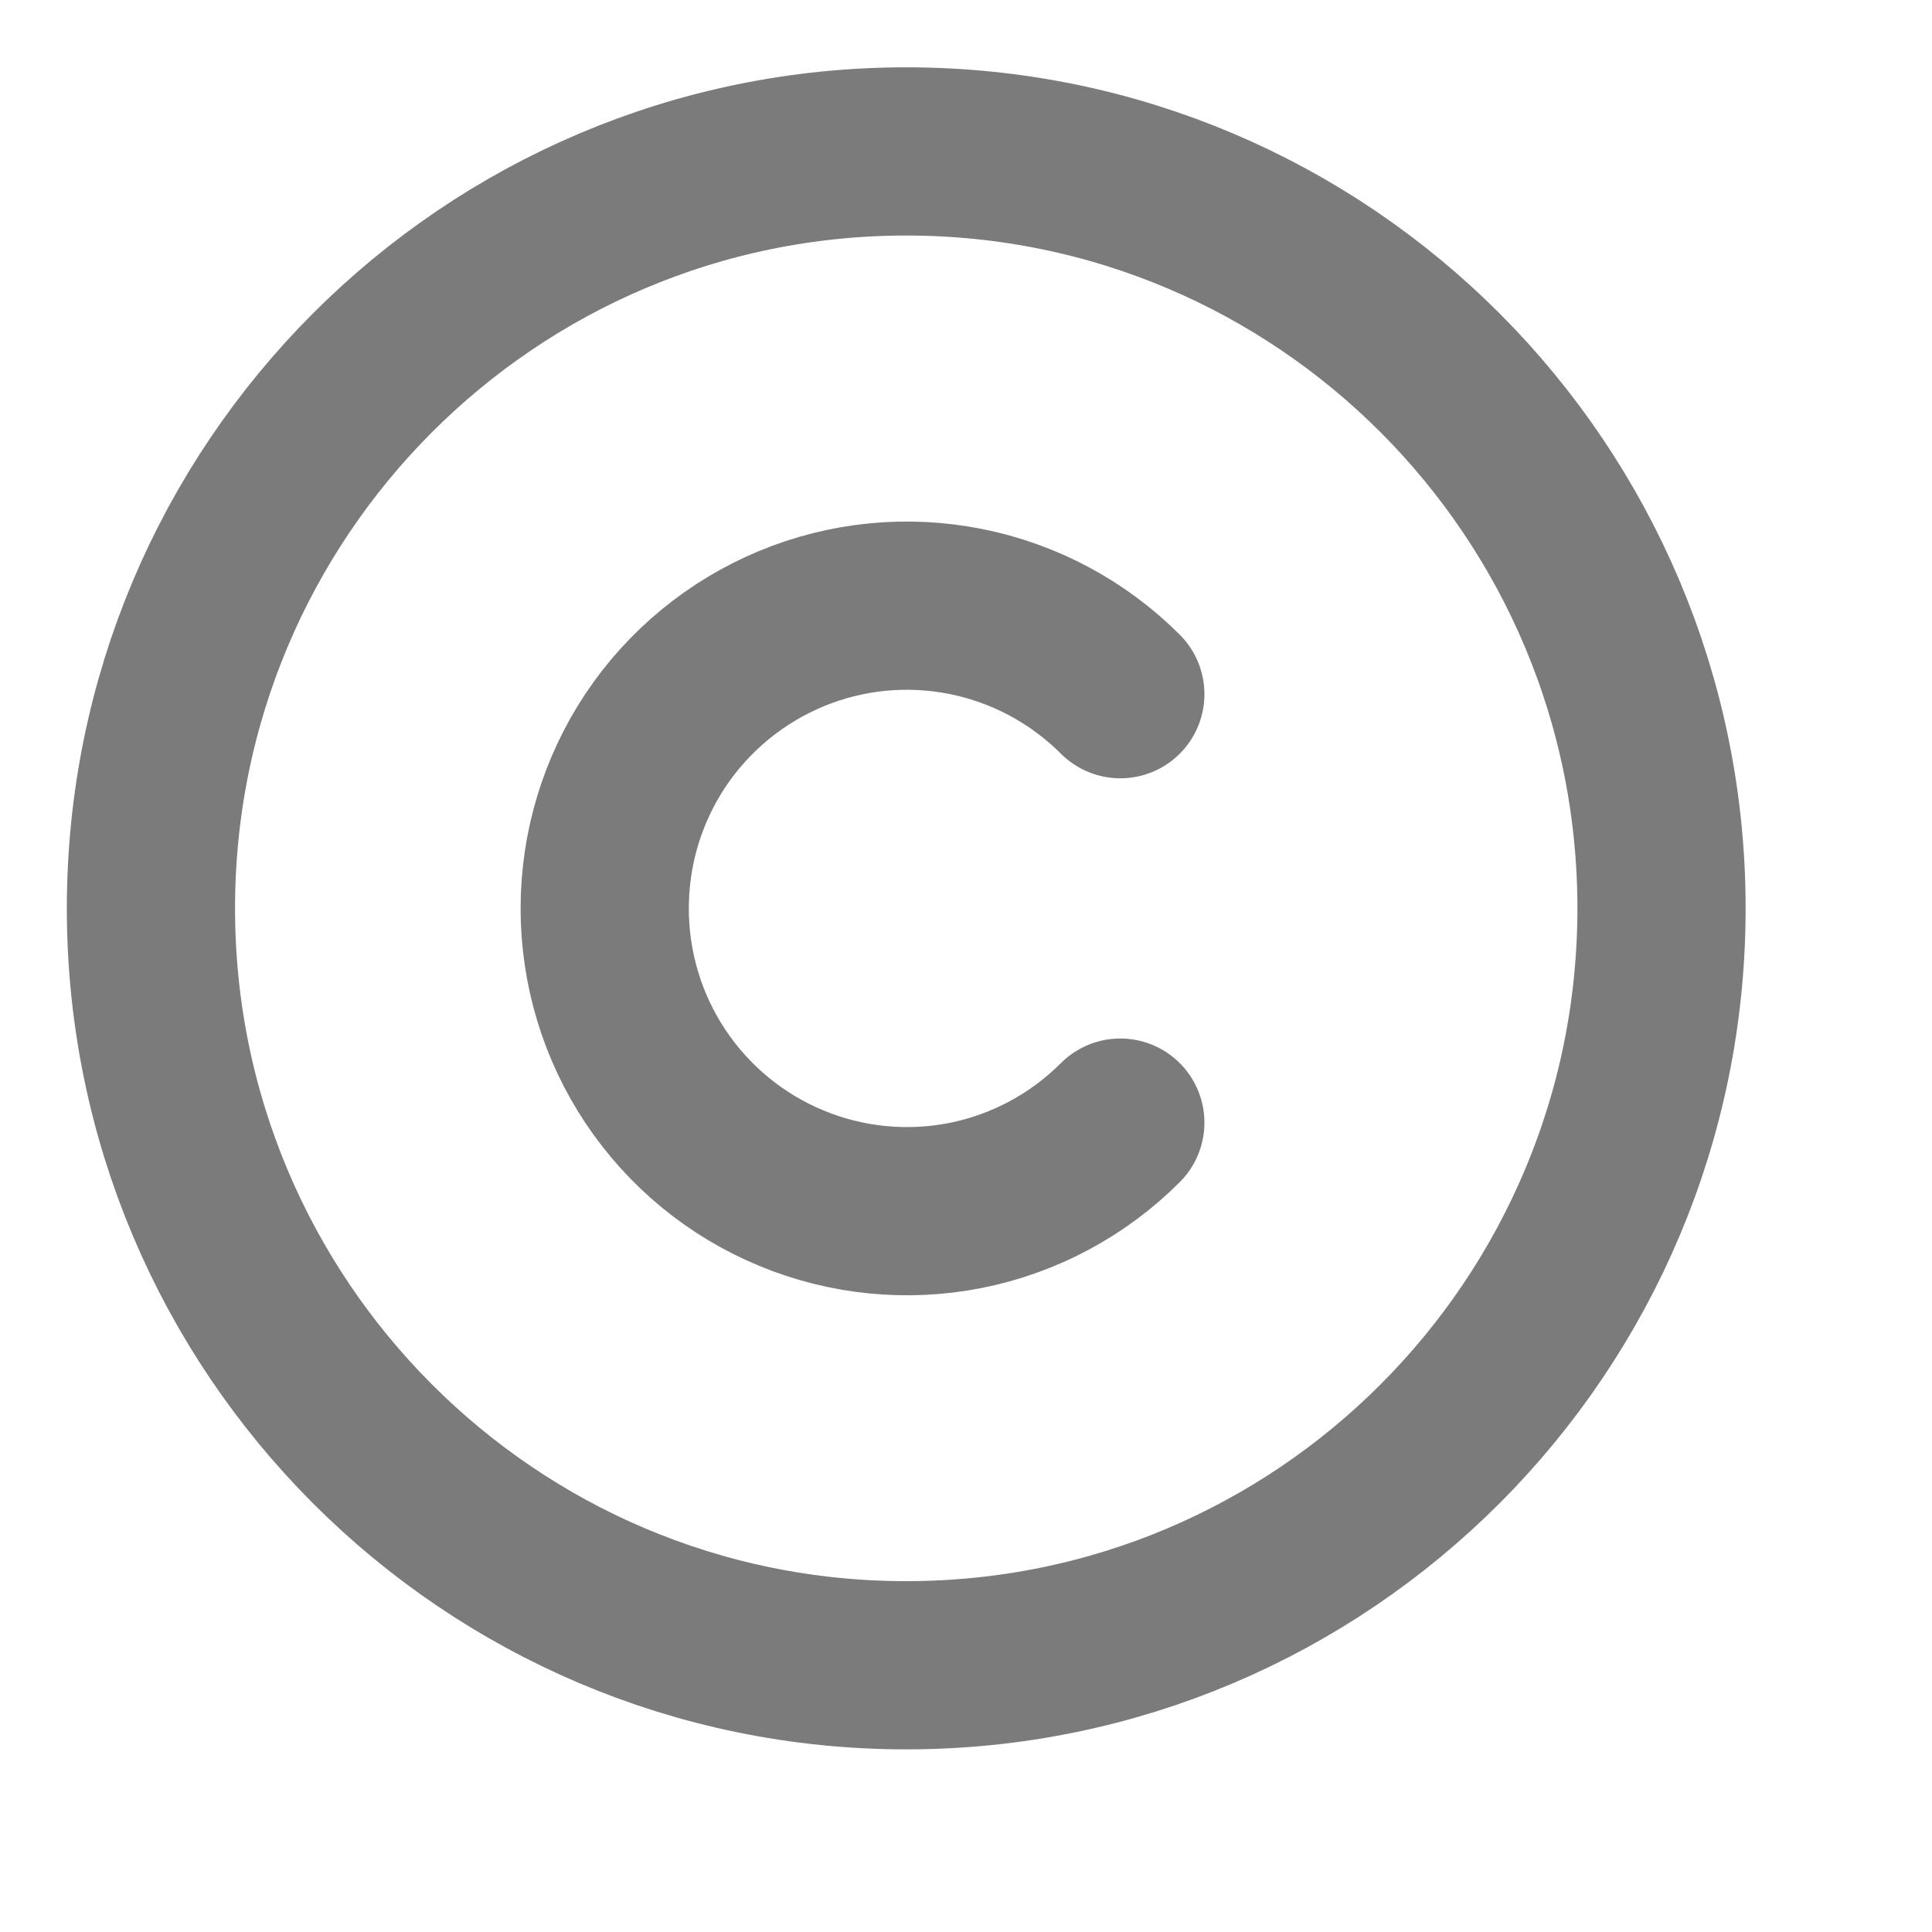
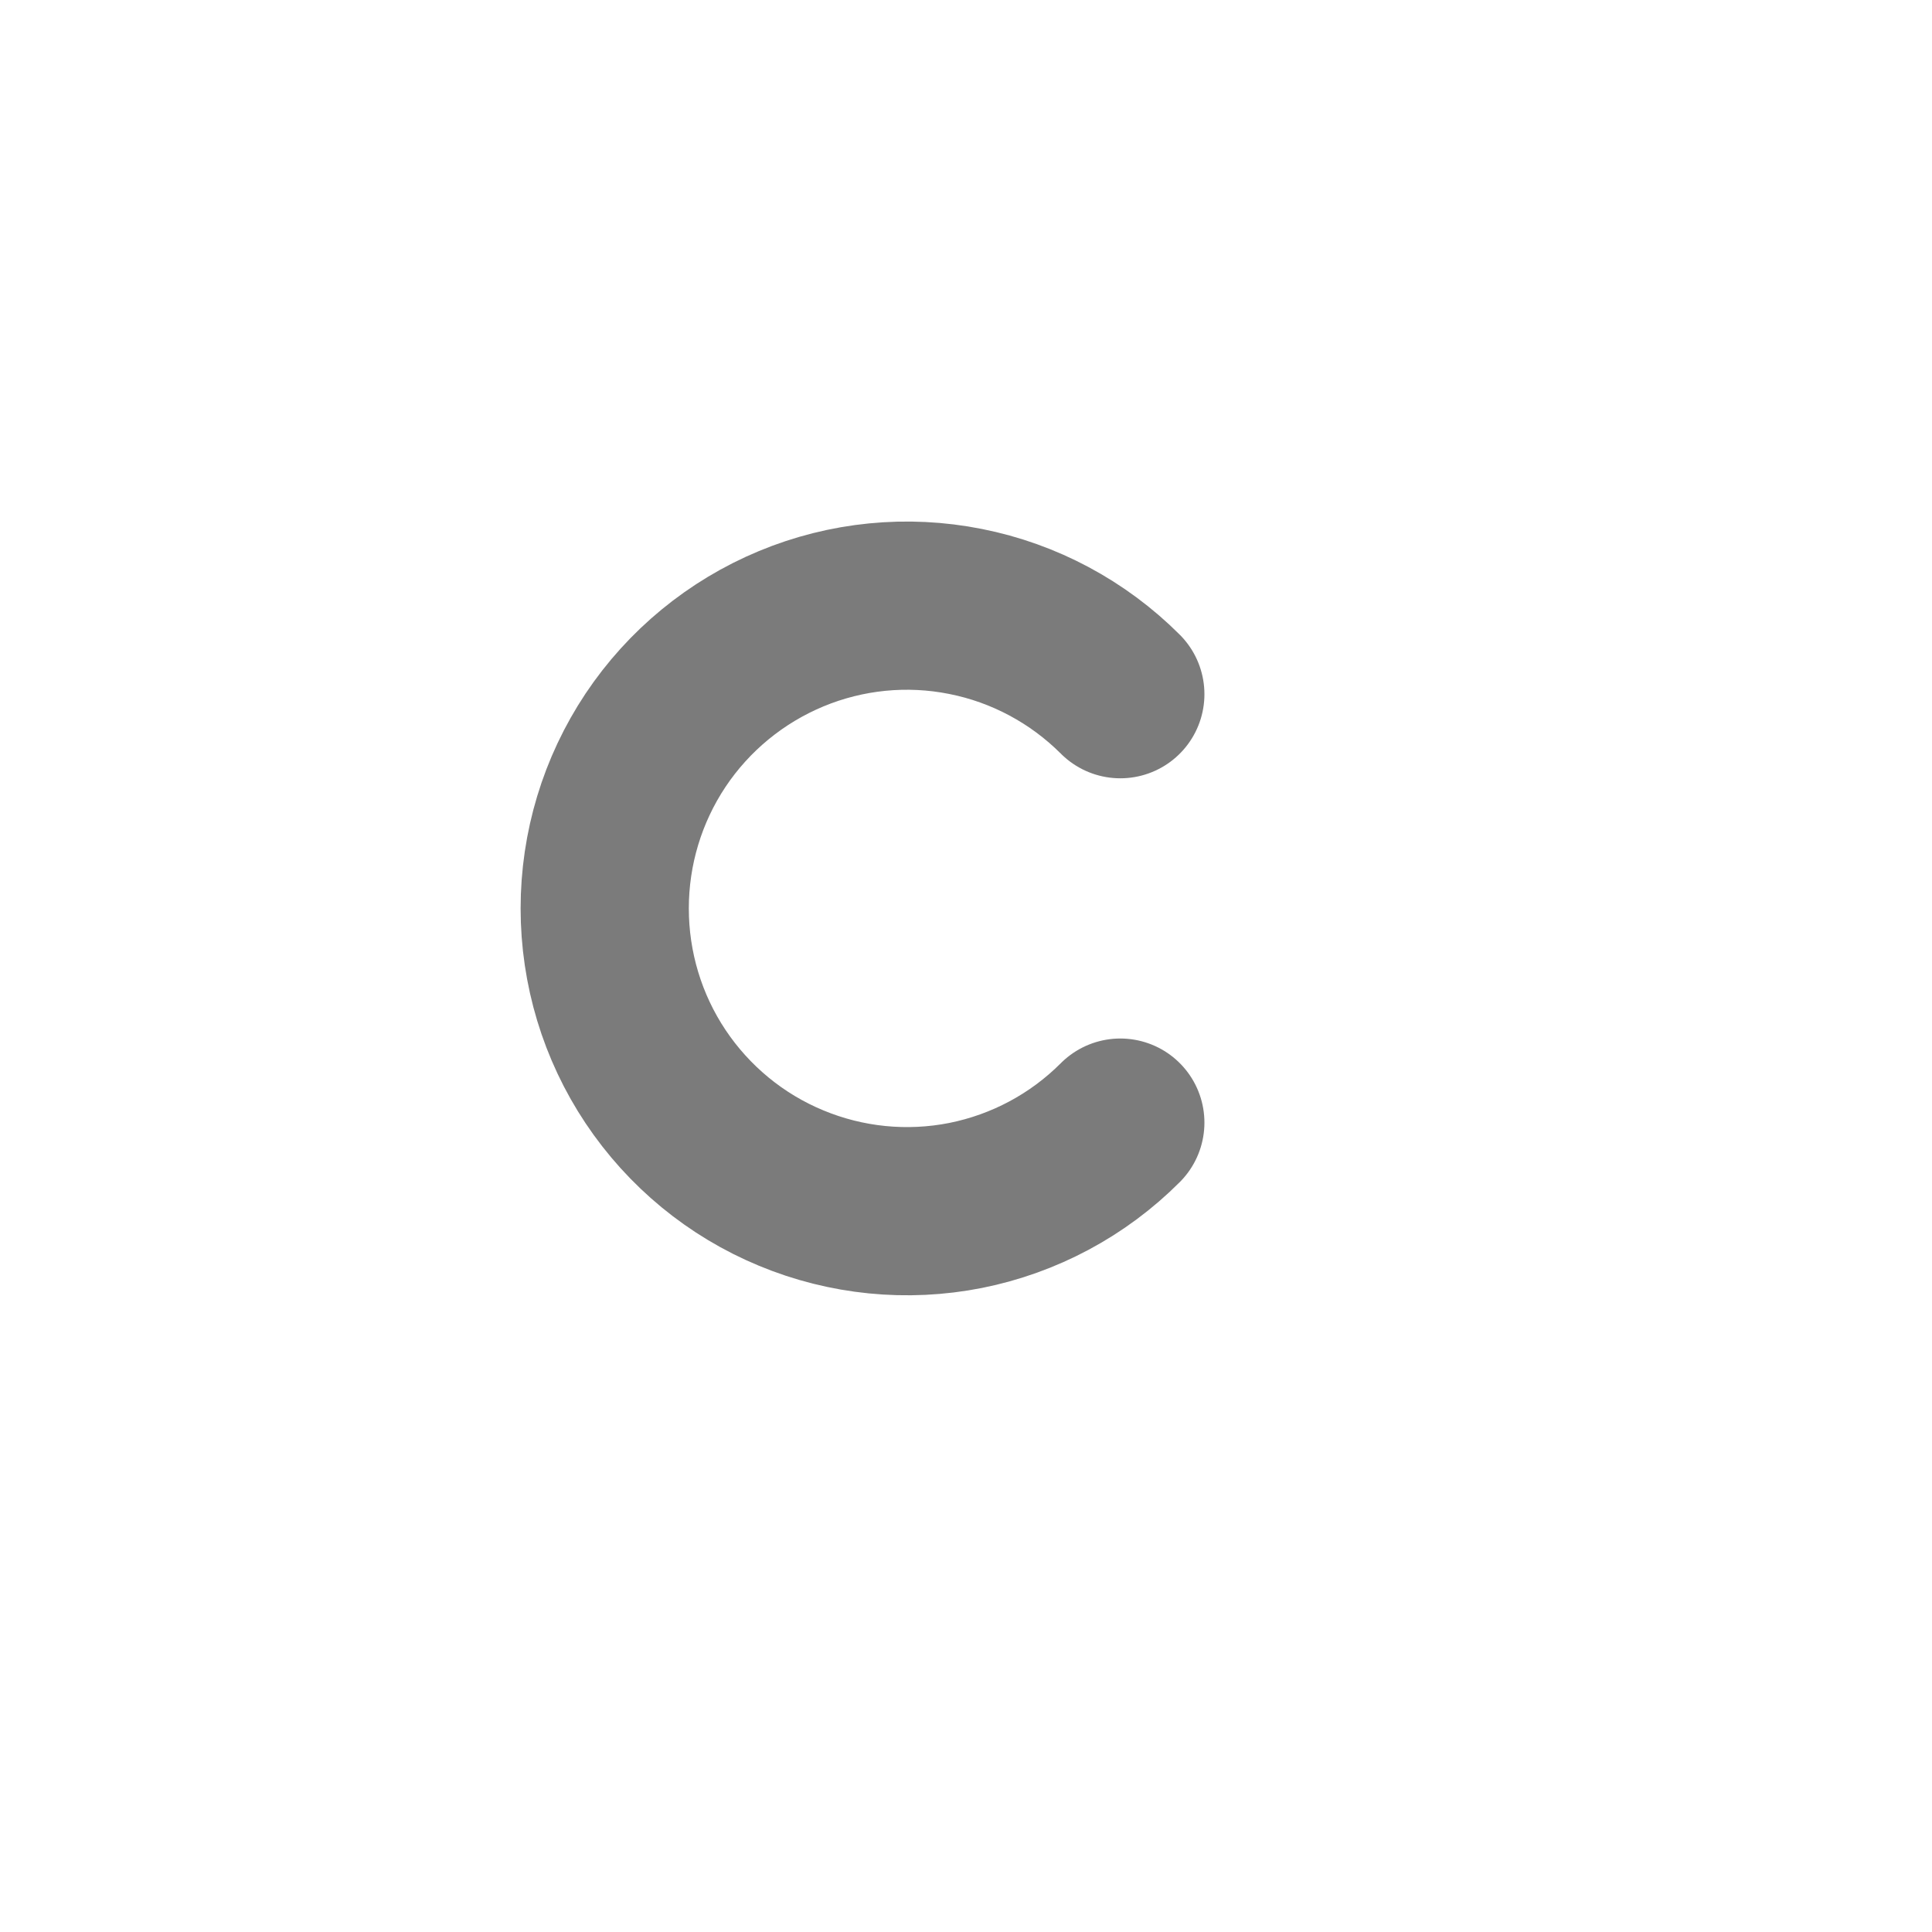
<svg xmlns="http://www.w3.org/2000/svg" width="16" height="16" viewBox="0 0 16 16" fill="none">
-   <path d="M7.505 13.791C10.96 13.791 13.76 10.985 13.76 7.523C13.76 4.06 10.96 1.254 7.505 1.254C4.051 1.254 1.25 4.06 1.25 7.523C1.25 10.985 4.051 13.791 7.505 13.791Z" stroke="#7B7B7B" stroke-width="1.393" stroke-linecap="round" stroke-linejoin="round" />
  <path d="M9.278 9.297C8.928 9.648 8.482 9.886 7.997 9.983C7.512 10.079 7.009 10.029 6.552 9.839C6.095 9.65 5.704 9.328 5.429 8.916C5.154 8.504 5.008 8.019 5.008 7.523C5.008 7.027 5.154 6.543 5.429 6.13C5.704 5.718 6.095 5.397 6.552 5.207C7.009 5.017 7.512 4.967 7.997 5.064C8.482 5.16 8.928 5.399 9.278 5.749" stroke="#7B7B7B" stroke-width="1.393" stroke-linecap="round" stroke-linejoin="round" />
</svg>